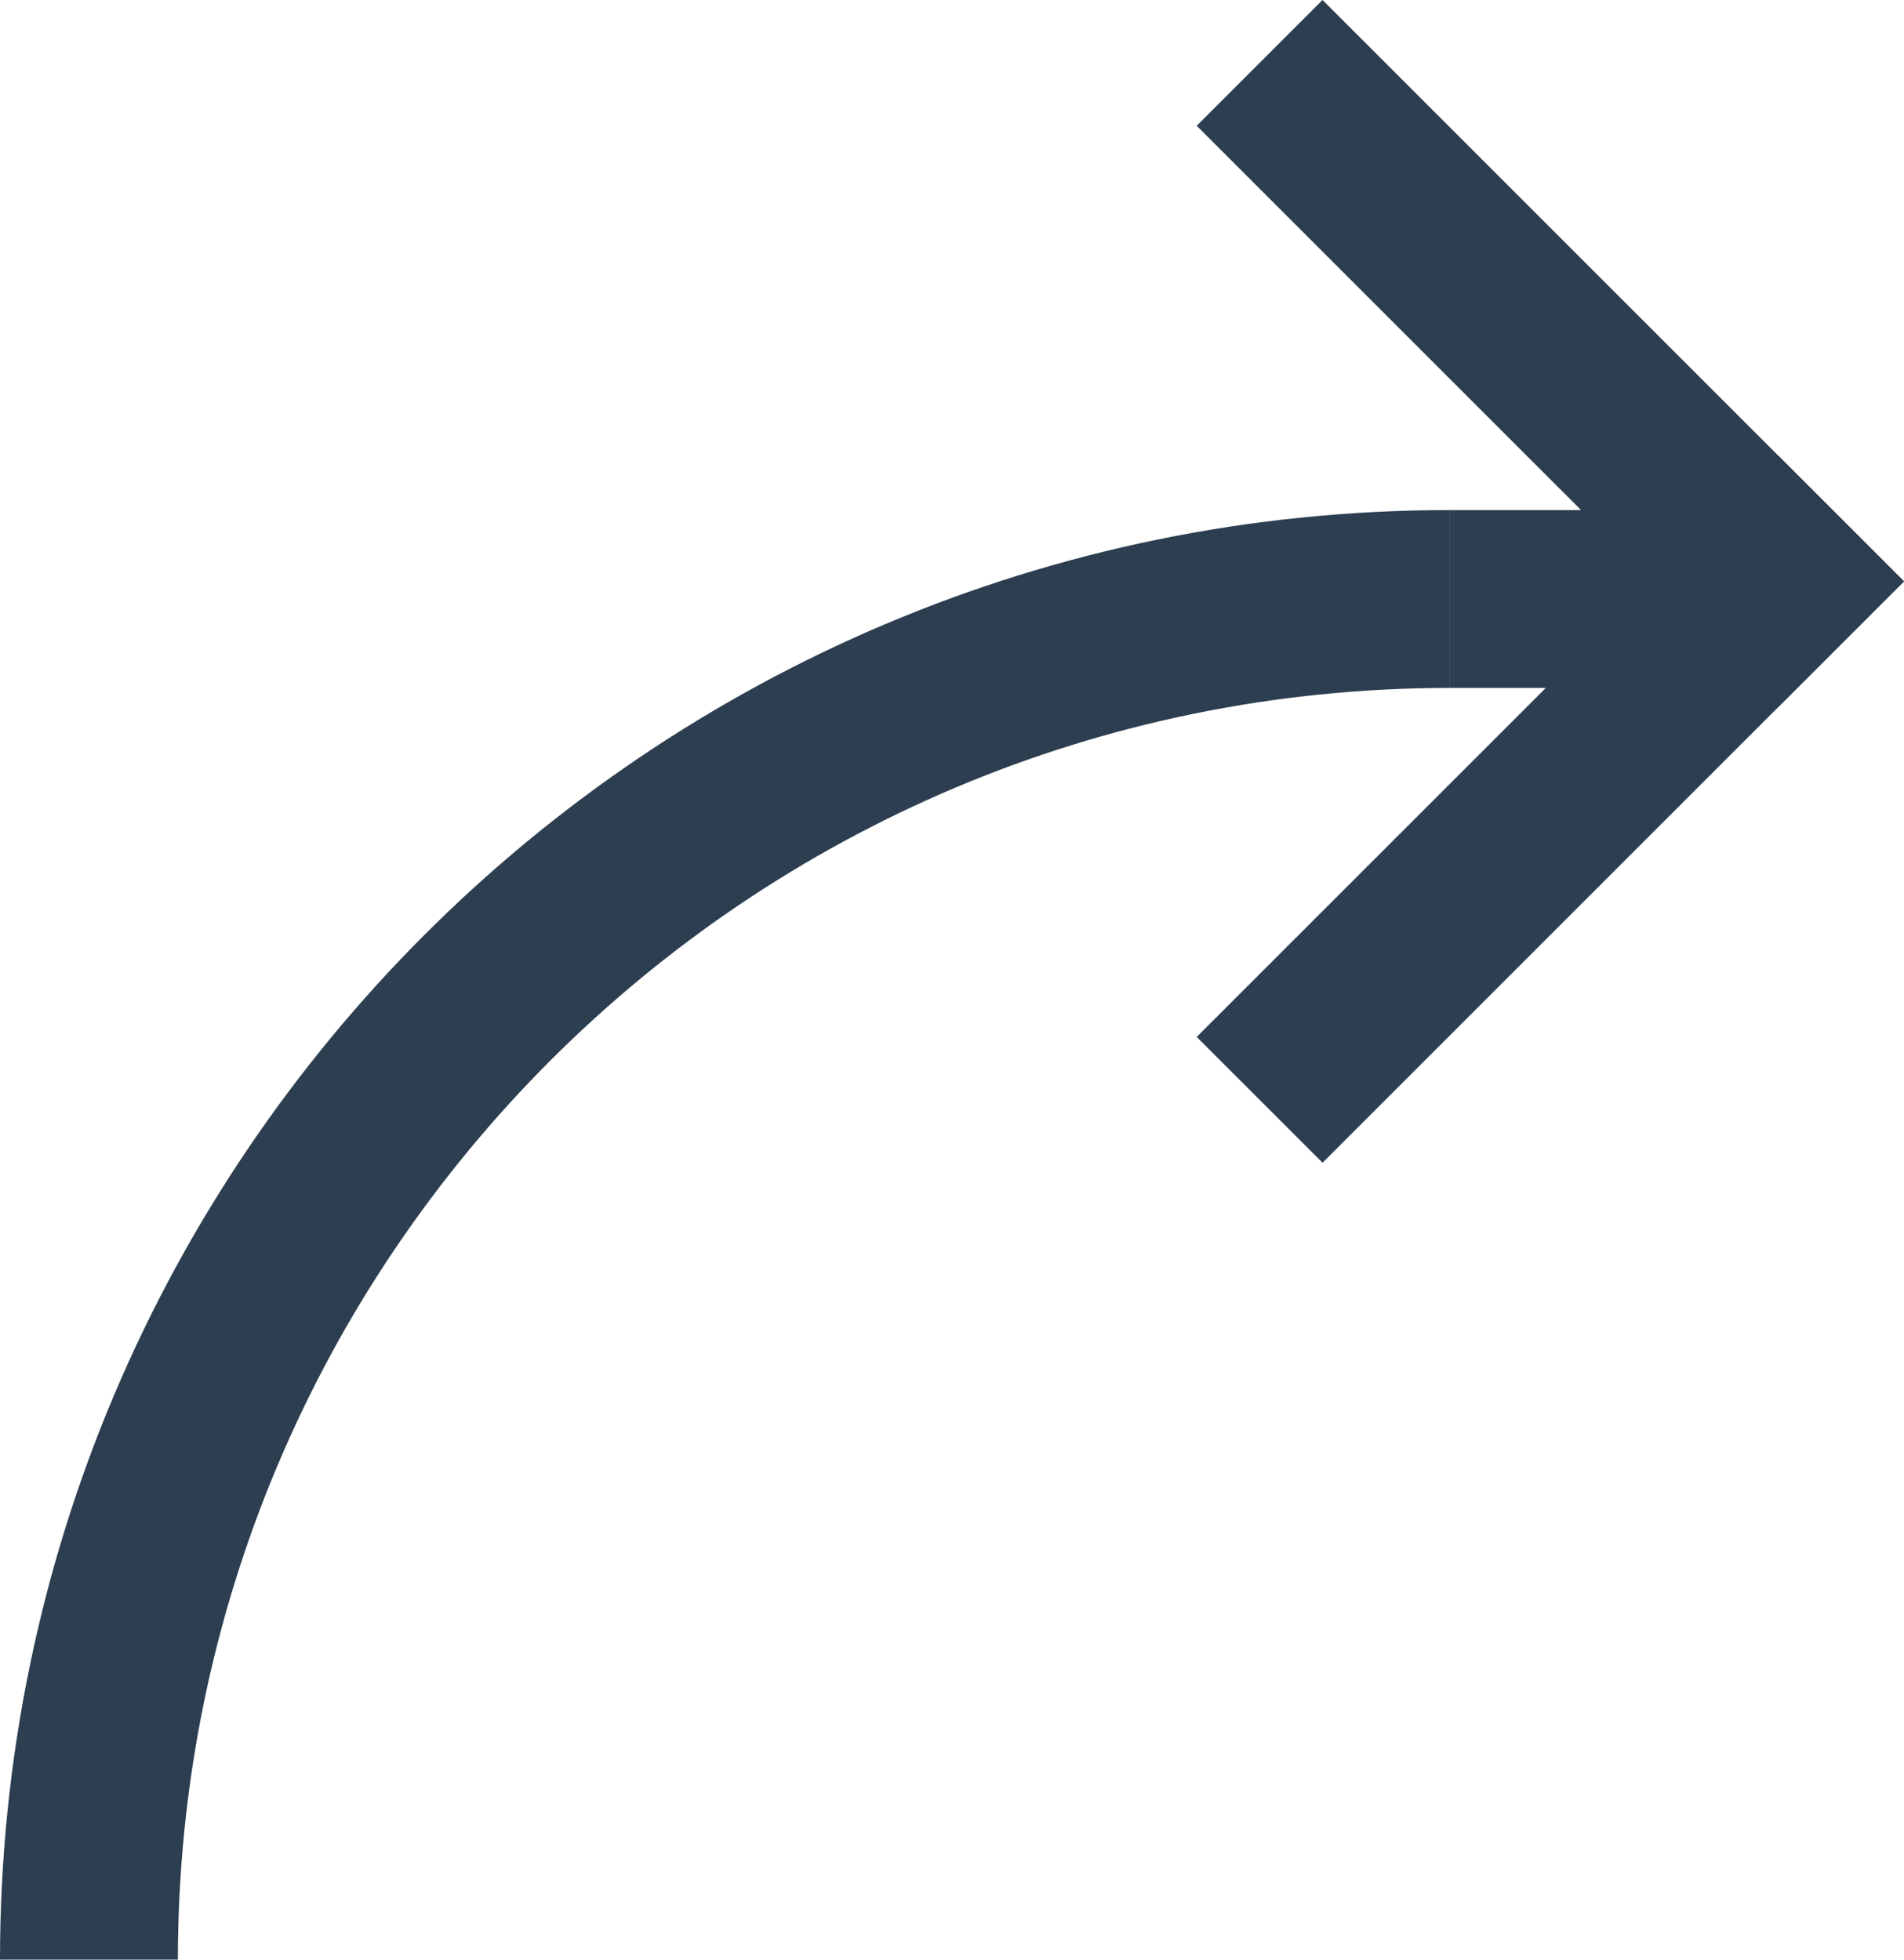
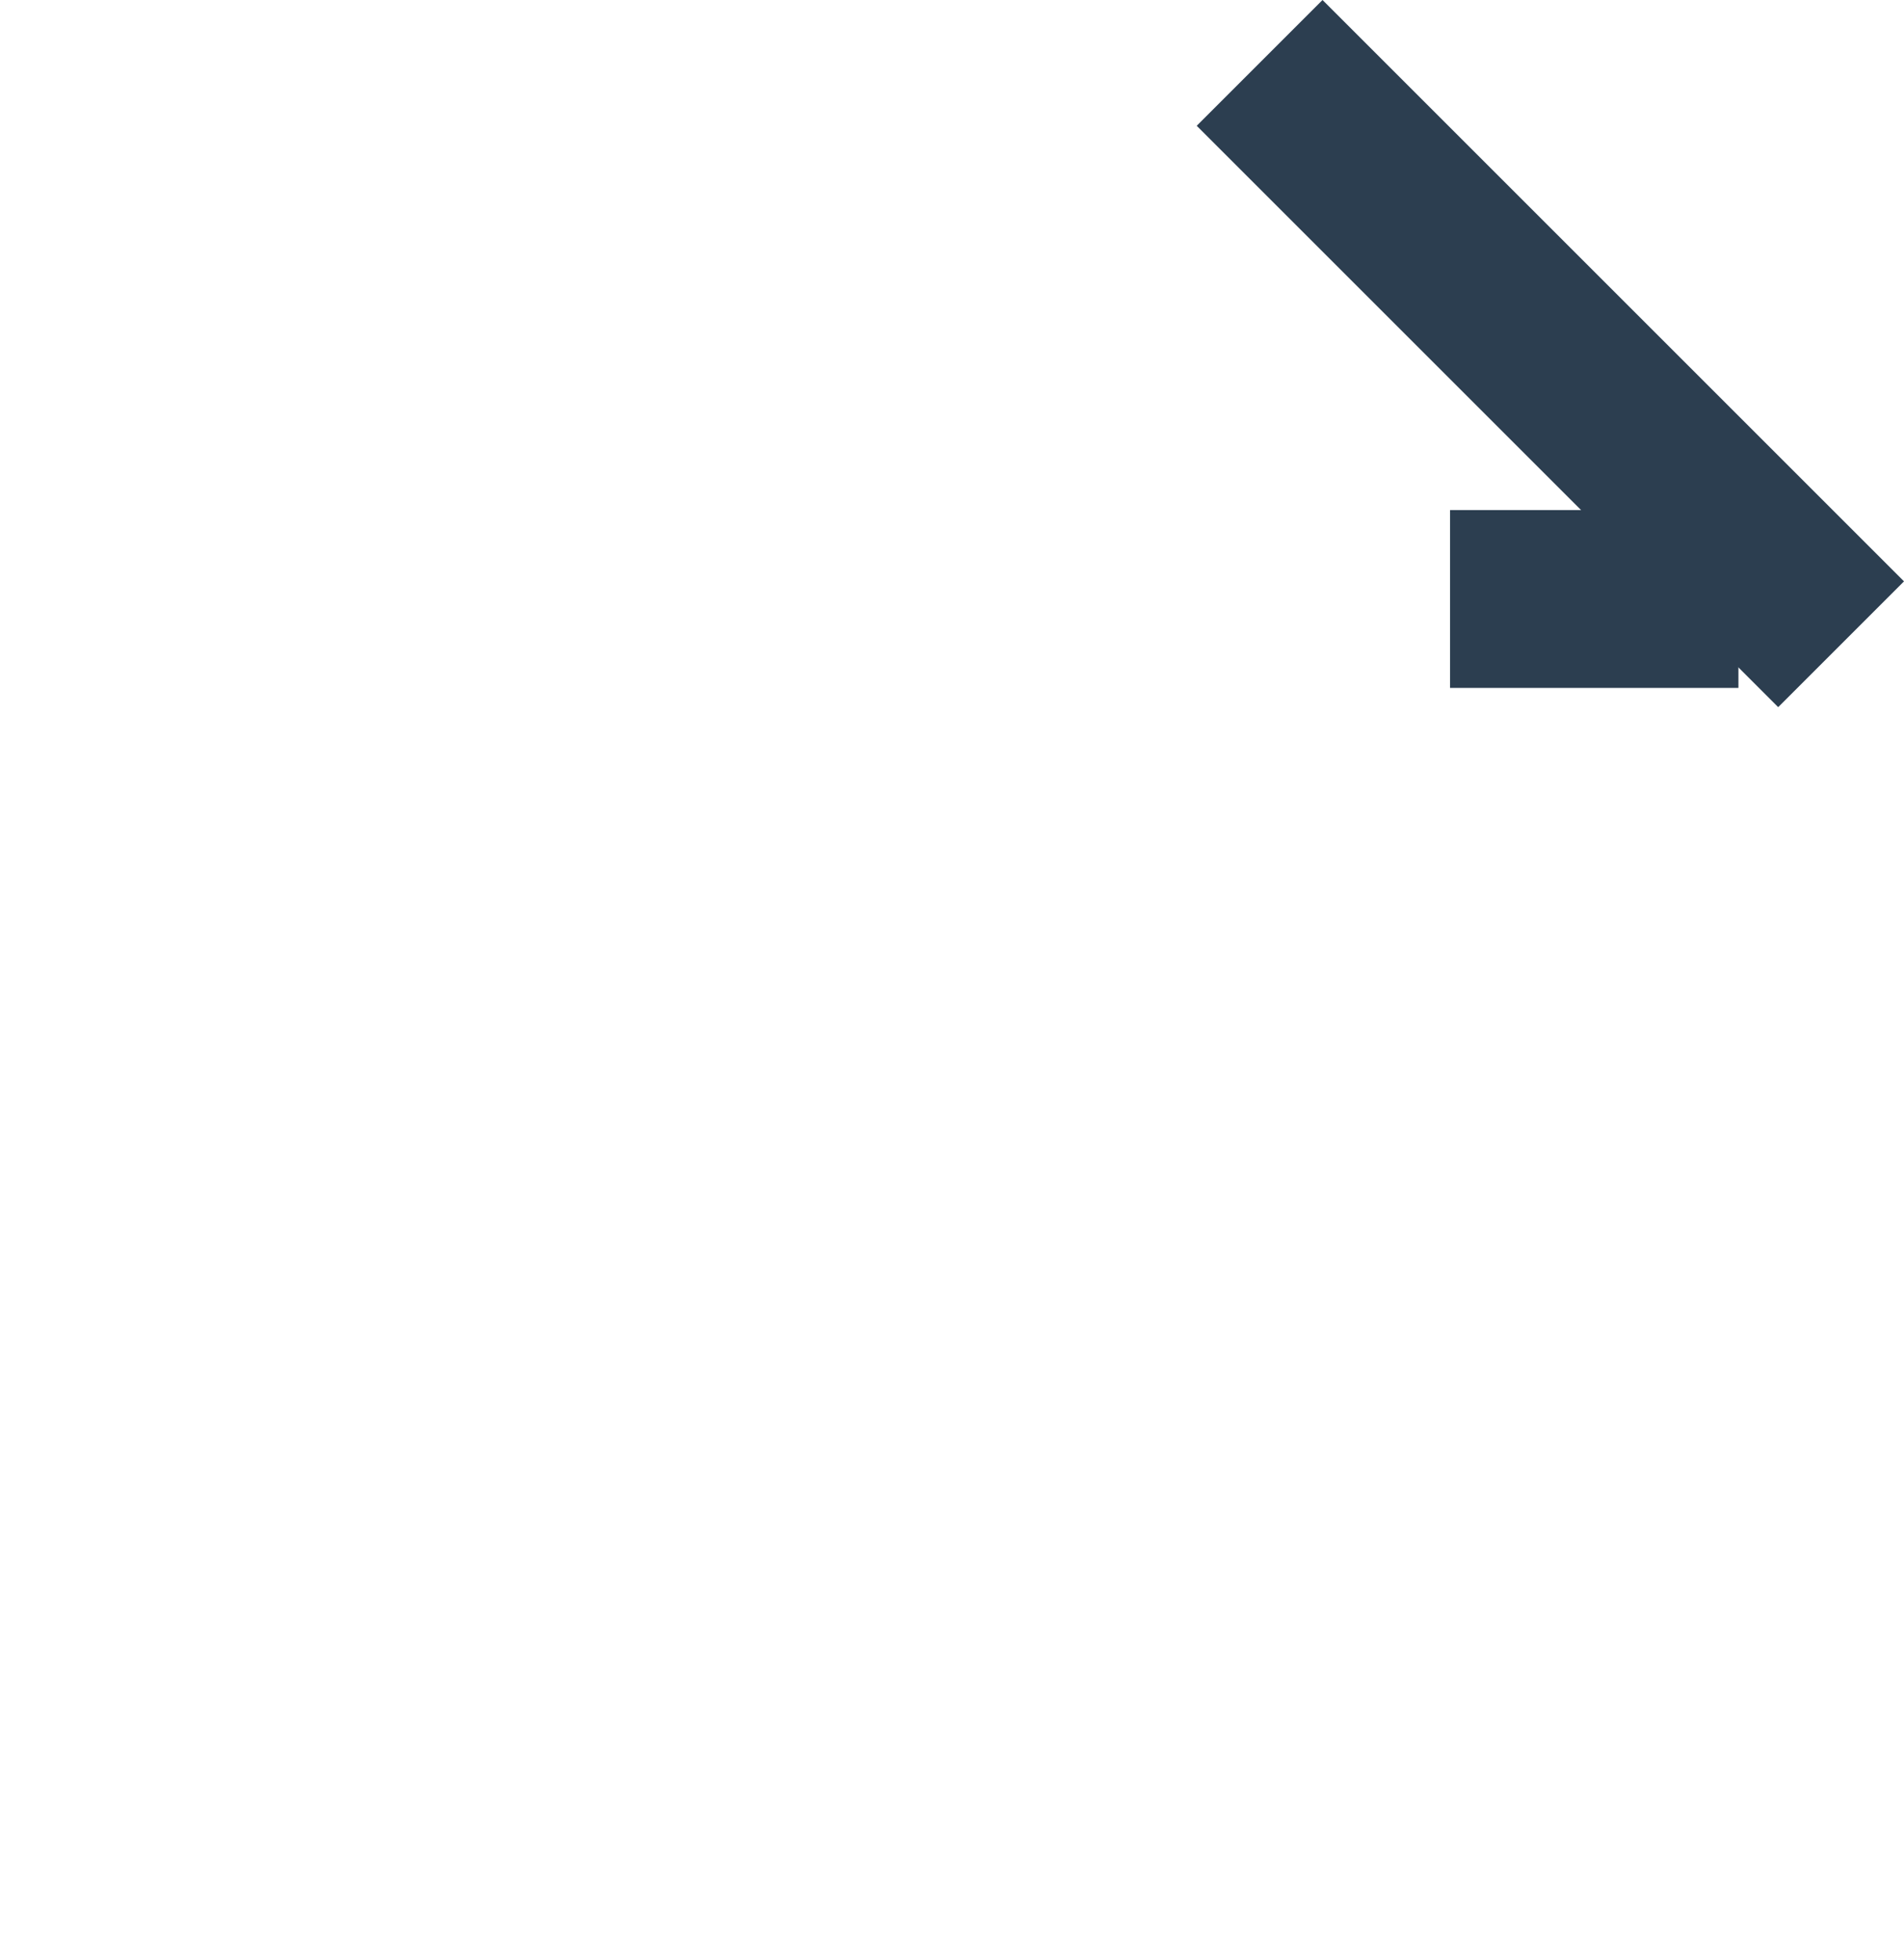
<svg xmlns="http://www.w3.org/2000/svg" xml:space="preserve" width="102px" height="105px" style="shape-rendering:geometricPrecision; text-rendering:geometricPrecision; image-rendering:optimizeQuality; fill-rule:evenodd; clip-rule:evenodd" viewBox="0 0 102 105">
  <defs>
    <style type="text/css">  .fil0 {fill:#2C3E50}  </style>
  </defs>
  <g id="Слой_x0020_1">
    <g id="_2206965452128">
-       <path class="fil0" d="M77.68 36.86c-37.64,0 -68.15,30.51 -68.15,68.14l-9.53 0c0,-42.9 34.78,-77.67 77.68,-77.67l0 9.53z" />
      <rect class="fil0" x="77.68" y="27.33" width="15.45" height="9.53" />
      <polygon class="fil0" points="70.85,0 102,31.15 95.26,37.89 64.11,6.74 " />
-       <polygon class="fil0" points="70.85,62.3 102,31.15 95.26,24.41 64.11,55.56 " />
    </g>
  </g>
</svg>